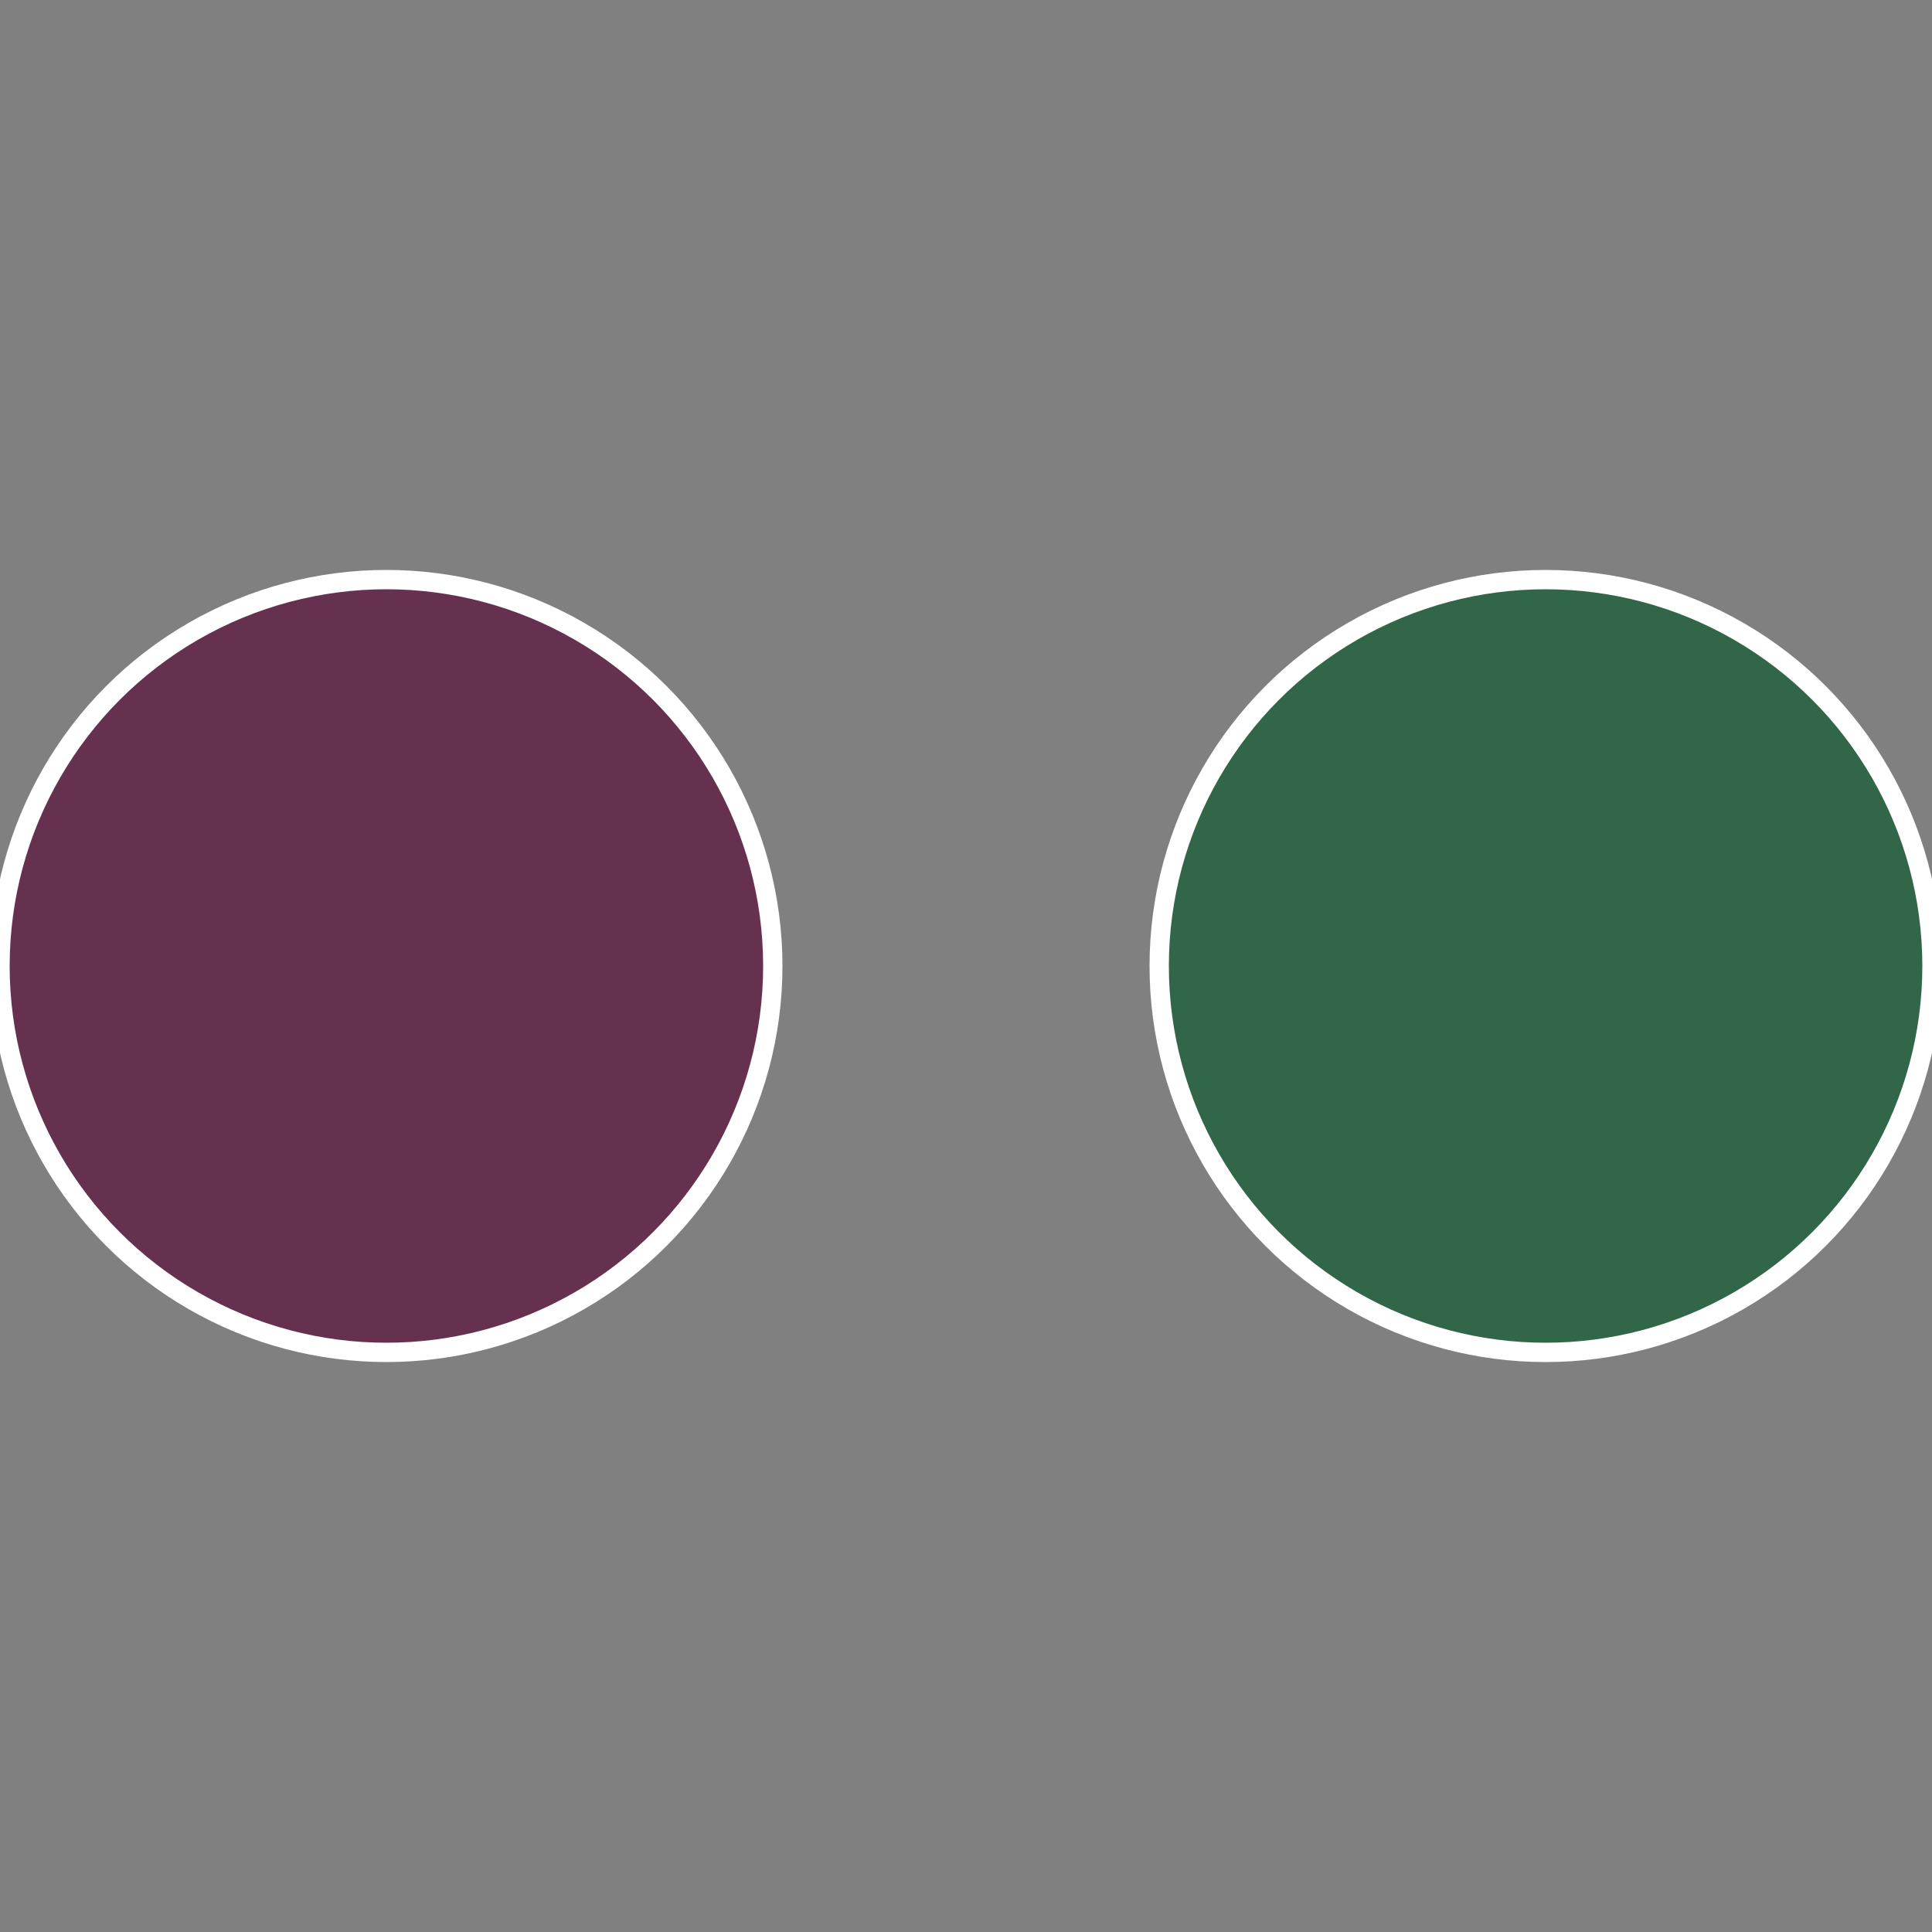
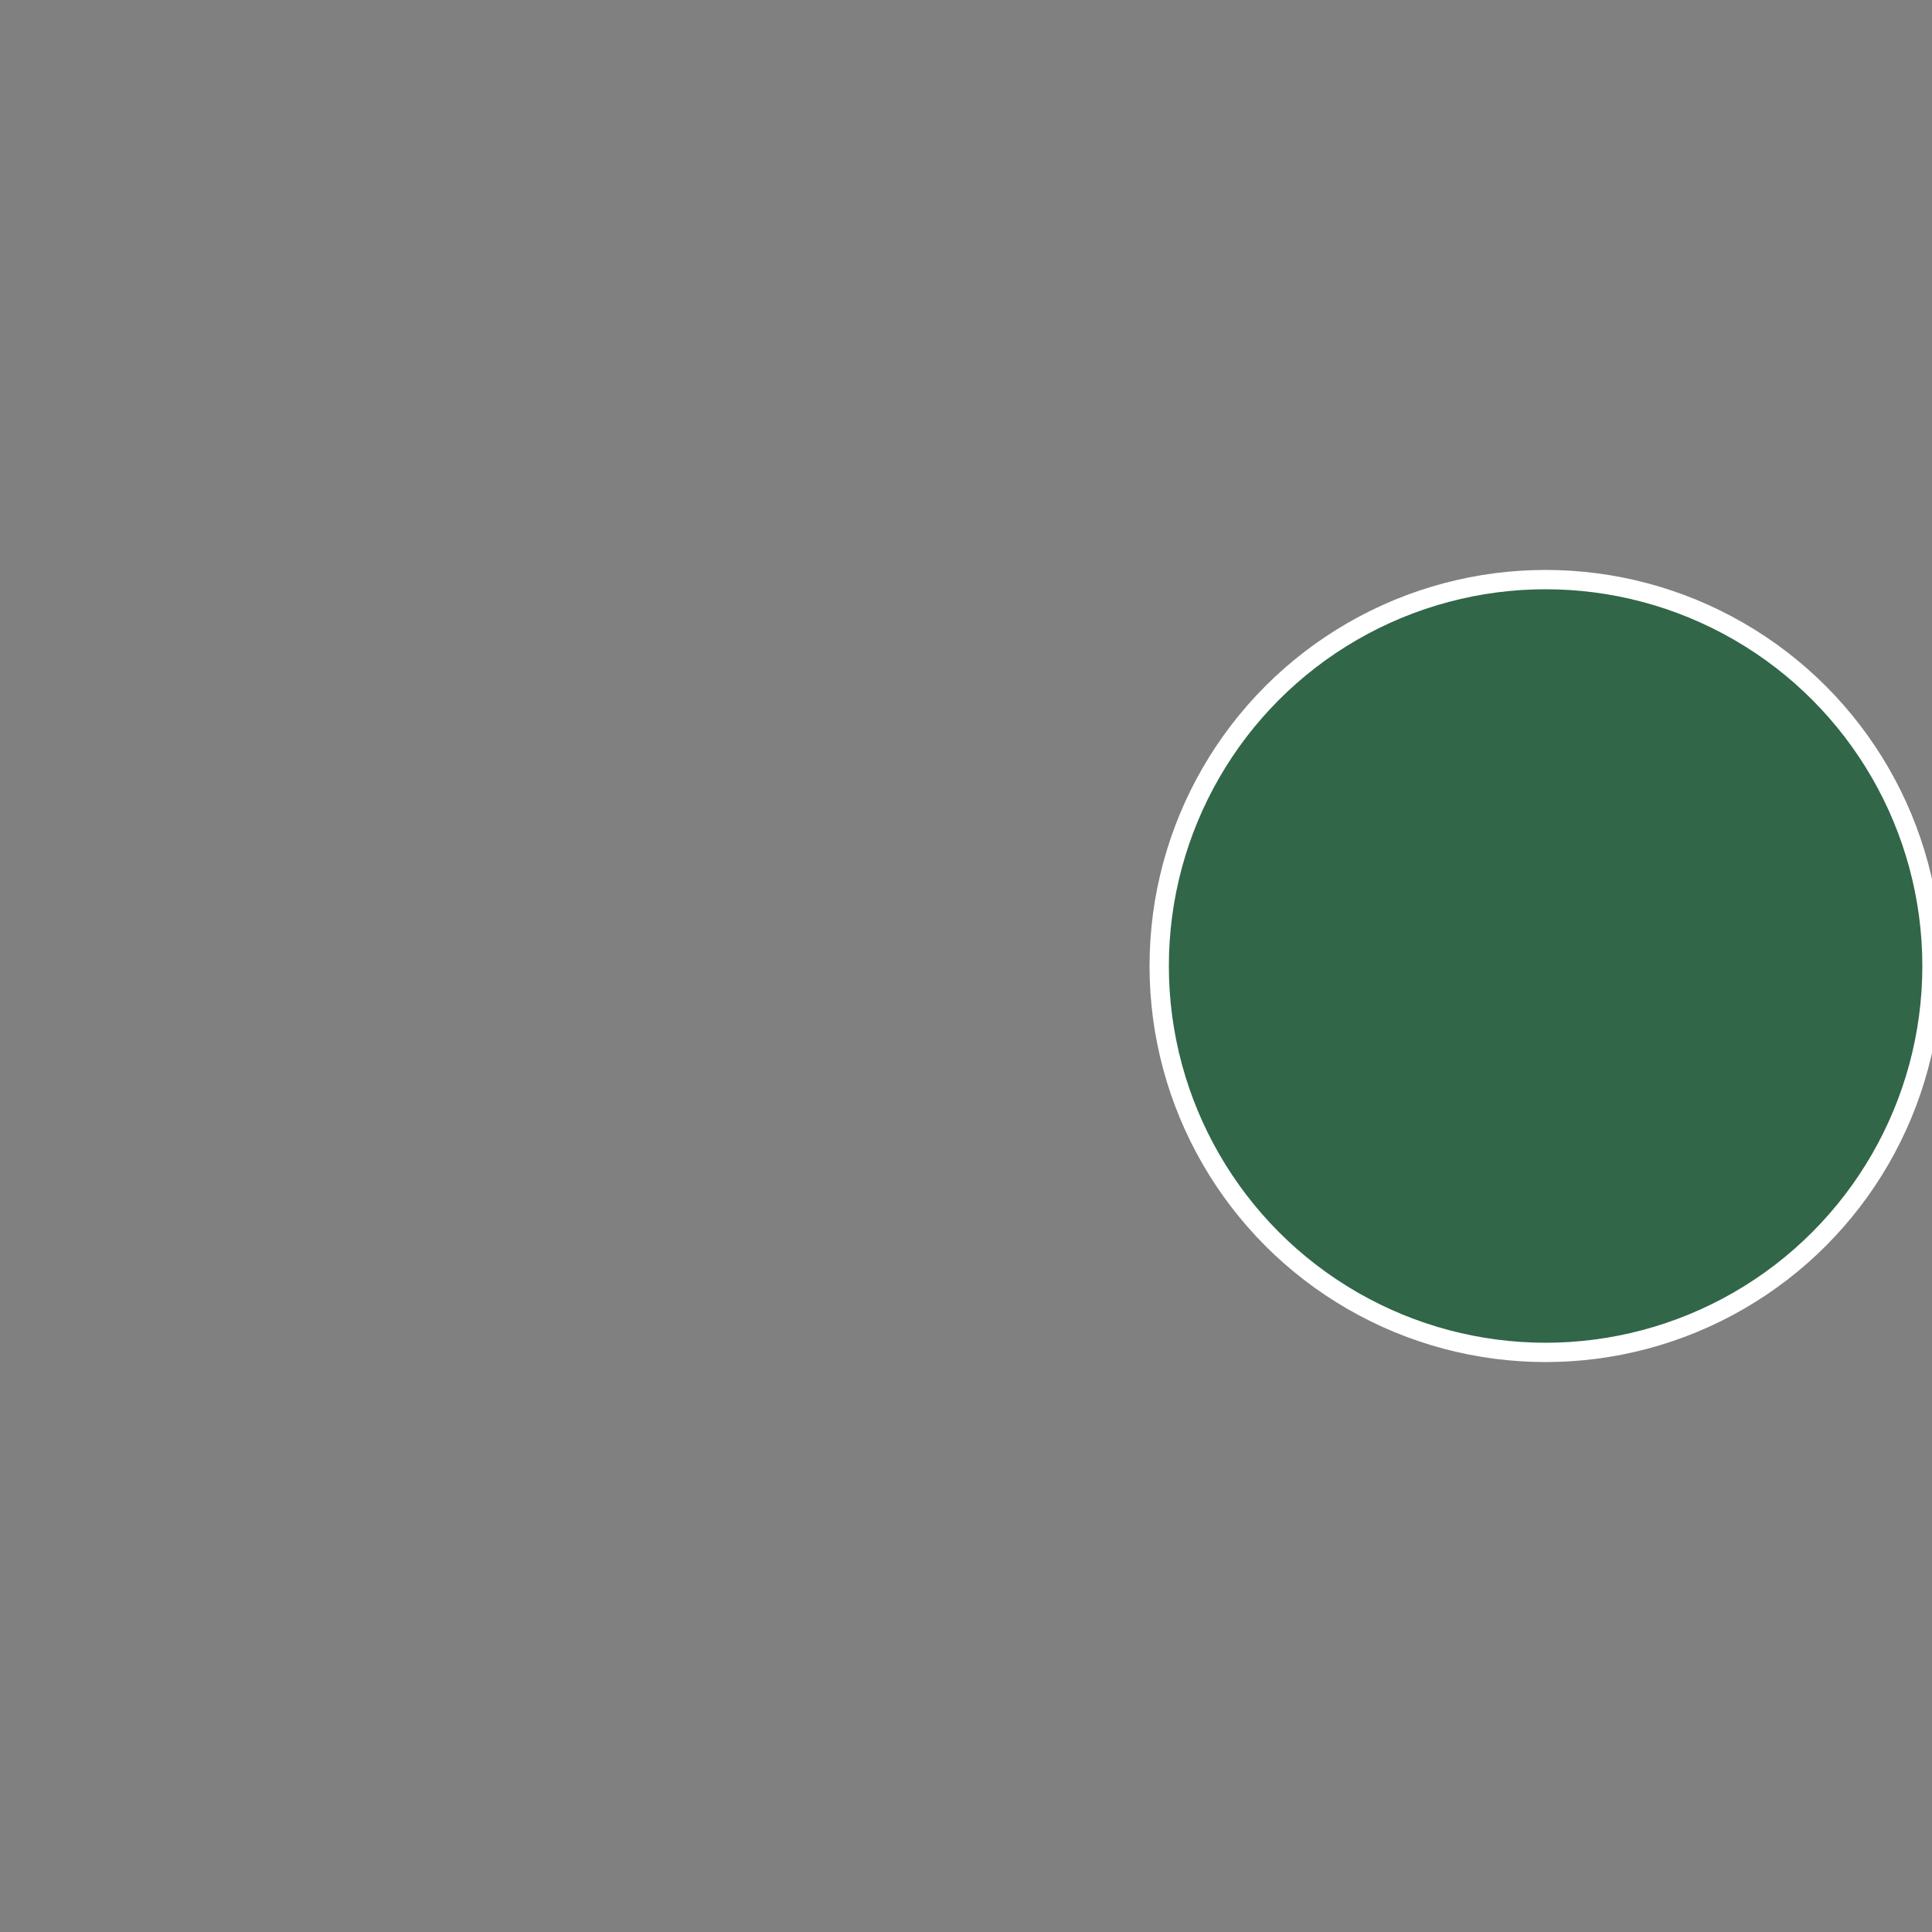
<svg xmlns="http://www.w3.org/2000/svg" width="500" height="500" viewBox="-1 -1 2 2">
  <rect x="-1" y="-1" width="2" height="2" fill="#808080" stroke="none" />
  <circle cx="0.6" cy="0" r="0.4" fill="#316648" stroke="#fff" stroke-width="1%" />
-   <circle cx="-0.6" cy="7.3478807948841E-17" r="0.4" fill="#66314f" stroke="#fff" stroke-width="1%" />
</svg>